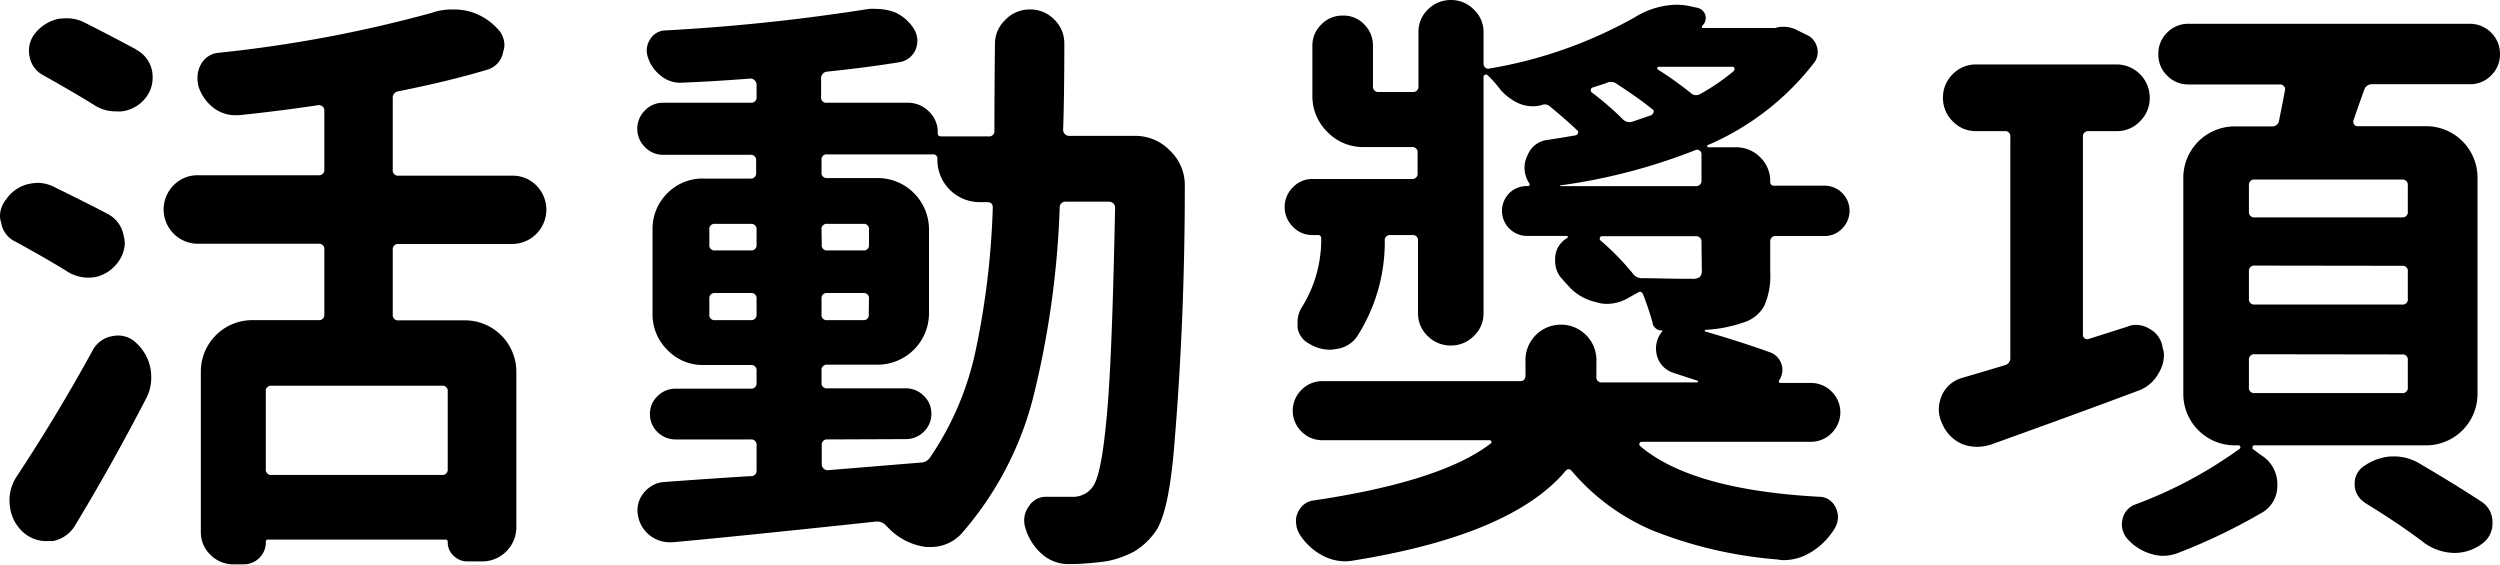
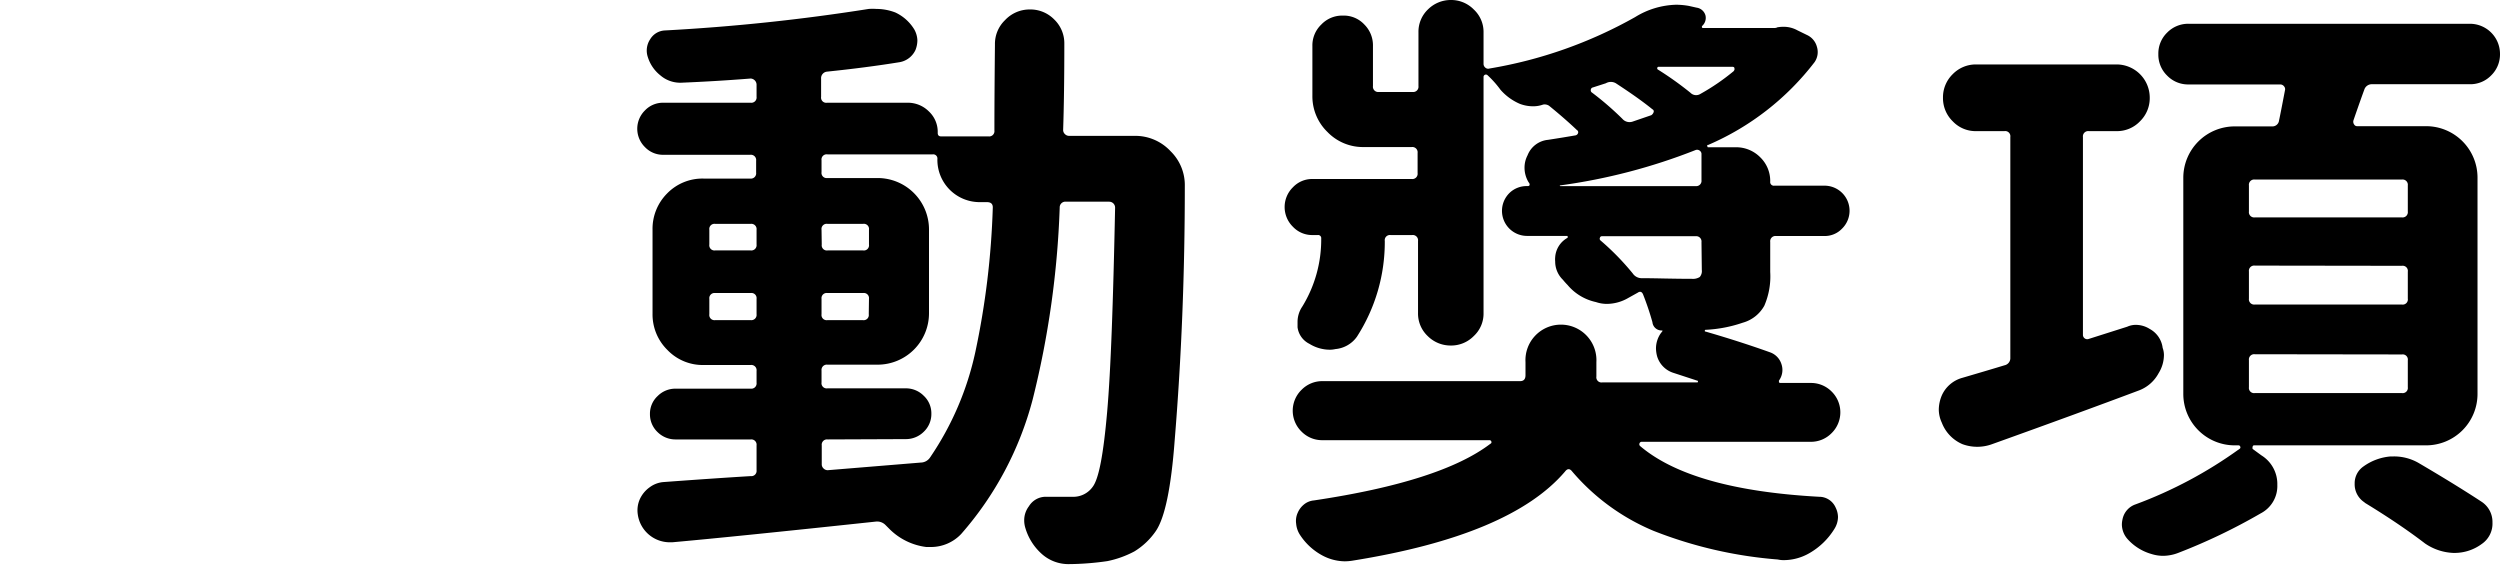
<svg xmlns="http://www.w3.org/2000/svg" id="圖層_1" data-name="圖層 1" viewBox="0 0 232.4 52.49">
-   <path d="M10,19.88a2.84,2.84,0,0,1,1.49,2,3,3,0,0,1,.11.77A3.09,3.09,0,0,1,11,24.33,3.55,3.55,0,0,1,8.9,25.75a4.76,4.76,0,0,1-.72.06,3.64,3.64,0,0,1-1.81-.5q-1.92-1.2-4.94-2.85A2.33,2.33,0,0,1,.11,20.7,2,2,0,0,1,0,20.1a2.46,2.46,0,0,1,.55-1.54,3.5,3.5,0,0,1,2-1.43A4.52,4.52,0,0,1,3.51,17a3.35,3.35,0,0,1,1.54.39C7.1,18.39,8.75,19.22,10,19.88ZM7,48.81A3.06,3.06,0,0,1,4.89,50.3H4.28a3.17,3.17,0,0,1-2-.72A3.74,3.74,0,0,1,.93,47.11a3.64,3.64,0,0,1-.05-.6,4.06,4.06,0,0,1,.66-2.2q3.74-5.66,7.08-11.75a2.54,2.54,0,0,1,1.87-1.32,2.4,2.4,0,0,1,2.14.61A4.27,4.27,0,0,1,14,34.32a5,5,0,0,1,.06.77,4.15,4.15,0,0,1-.5,2Q10.32,43.33,7,48.81Zm5.65-44.2a2.86,2.86,0,0,1,1.49,2,3.86,3.86,0,0,1,.05.61,3,3,0,0,1-.6,1.81,3.36,3.36,0,0,1-2.25,1.32,3.34,3.34,0,0,1-.61,0,3.54,3.54,0,0,1-1.92-.55q-1.75-1.1-4.78-2.8A2.45,2.45,0,0,1,2.75,5.27a2.51,2.51,0,0,1-.06-.55,2.54,2.54,0,0,1,.55-1.59A3.81,3.81,0,0,1,5.38,1.76a6.12,6.12,0,0,1,.83-.06,3.57,3.57,0,0,1,1.64.39C9.79,3.07,11.4,3.92,12.68,4.61ZM49.86,17.24a3.19,3.19,0,0,1-2.25,5.44H37.06a.49.49,0,0,0-.55.55v6a.49.49,0,0,0,.55.55h6.15A4.78,4.78,0,0,1,48,34.54V49a3.18,3.18,0,0,1-3.18,3.19H43.43a1.82,1.82,0,0,1-1.26-.52,1.7,1.7,0,0,1-.55-1.29.19.19,0,0,0-.22-.22H24.93a.19.19,0,0,0-.22.22,2,2,0,0,1-.6,1.48,2,2,0,0,1-1.49.6h-.93a2.93,2.93,0,0,1-2.11-.87,2.86,2.86,0,0,1-.91-2.15V34.54a4.78,4.78,0,0,1,4.78-4.78H29.6a.49.49,0,0,0,.55-.55v-6a.49.49,0,0,0-.55-.55H18.39a3.19,3.19,0,0,1-2.25-5.44,3.1,3.1,0,0,1,2.25-.93H29.6a.49.49,0,0,0,.55-.55V10.27A.45.45,0,0,0,30,9.91a.59.59,0,0,0-.38-.14c-2.16.33-4.64.65-7.42.94h-.33a3.29,3.29,0,0,1-1.92-.61,4.16,4.16,0,0,1-1.48-2,3.07,3.07,0,0,1-.11-.82A2.51,2.51,0,0,1,18.67,6a2.06,2.06,0,0,1,1.7-1.1A122,122,0,0,0,40.08,1.21,5.63,5.63,0,0,1,42,.88,6.33,6.33,0,0,1,43.38,1a5.53,5.53,0,0,1,2.8,1.6,2.2,2.2,0,0,1,.71,1.59,1.74,1.74,0,0,1-.11.6A2.09,2.09,0,0,1,45.3,6.48q-3.67,1.09-8.24,2a.61.61,0,0,0-.55.66v6.64a.49.49,0,0,0,.55.55H47.61A3.08,3.08,0,0,1,49.86,17.24ZM41.07,44.15a.49.49,0,0,0,.55-.55V36.41a.48.48,0,0,0-.55-.55H25.26a.48.48,0,0,0-.55.55V43.6a.49.49,0,0,0,.55.55Z" />
  <path d="M98.83,12.08a.51.51,0,0,0,.16.38.54.54,0,0,0,.39.17h6.09a4.48,4.48,0,0,1,3.35,1.43,4.4,4.4,0,0,1,1.32,3.24q0,12.18-.94,23.61-.49,6.59-1.75,8.45a6.55,6.55,0,0,1-2,1.9,9.22,9.22,0,0,1-2.5.9,25.92,25.92,0,0,1-3.62.28,3.71,3.71,0,0,1-2.48-.94,5.2,5.2,0,0,1-1.53-2.41,2.41,2.41,0,0,1-.11-.71,2.14,2.14,0,0,1,.44-1.32,1.83,1.83,0,0,1,1.59-.88h.11c.88,0,1.65,0,2.3,0a2.21,2.21,0,0,0,1.93-.93c.58-.77,1-3.08,1.34-6.95s.56-10.2.74-19a.55.55,0,0,0-.55-.55h-4a.53.53,0,0,0-.6.55A85,85,0,0,1,96,37.12a30.79,30.79,0,0,1-6.65,12.52,3.86,3.86,0,0,1-2.8,1.21h-.44a5.87,5.87,0,0,1-3.35-1.6l-.44-.44a1.09,1.09,0,0,0-.93-.32q-13.29,1.42-18.89,1.92H62.2a3,3,0,0,1-2.91-2.58,2.54,2.54,0,0,1,.19-1.43,2.77,2.77,0,0,1,.91-1.1,2.48,2.48,0,0,1,1.32-.49c3-.22,5.73-.41,8.07-.55a.49.49,0,0,0,.55-.55V41.4a.49.49,0,0,0-.55-.55h-7a2.35,2.35,0,0,1-1.65-.68,2.27,2.27,0,0,1-.71-1.68,2.23,2.23,0,0,1,.71-1.67,2.32,2.32,0,0,1,1.65-.69h7a.49.49,0,0,0,.55-.55v-1.1a.49.49,0,0,0-.55-.55H65.44a4.54,4.54,0,0,1-3.4-1.4,4.63,4.63,0,0,1-1.38-3.37v-7.8A4.65,4.65,0,0,1,62,18a4.58,4.58,0,0,1,3.4-1.4h4.34a.49.49,0,0,0,.55-.55V14.94a.49.49,0,0,0-.55-.55H61.65a2.31,2.31,0,0,1-1.7-.72,2.39,2.39,0,0,1,0-3.4,2.31,2.31,0,0,1,1.7-.72h8.13A.49.49,0,0,0,70.33,9V7.85a.58.58,0,0,0-.55-.55c-2.38.19-4.54.31-6.48.39h-.11A2.83,2.83,0,0,1,61.38,7a3.49,3.49,0,0,1-1.16-1.7,1.89,1.89,0,0,1,.22-1.65,1.68,1.68,0,0,1,1.38-.82,184.25,184.25,0,0,0,18.94-2,5.27,5.27,0,0,1,.71,0,4.94,4.94,0,0,1,1.76.33A4.07,4.07,0,0,1,85,2.75a2.23,2.23,0,0,1,.28,1,2.5,2.5,0,0,1-.17.88,2,2,0,0,1-1.48,1.15q-3.08.5-6.75.88a.61.61,0,0,0-.55.66V9a.48.48,0,0,0,.55.55h7.46a2.76,2.76,0,0,1,2,.8,2.61,2.61,0,0,1,.83,2c0,.22.1.33.32.33h4.4a.49.49,0,0,0,.55-.55q0-3.13.05-8a3.06,3.06,0,0,1,.93-2.25A3.13,3.13,0,0,1,95.72.88,3.1,3.1,0,0,1,98,1.81a3.07,3.07,0,0,1,.94,2.25Q98.94,8.79,98.83,12.08ZM66.48,20.81a.48.48,0,0,0-.54.55v1.37a.48.48,0,0,0,.54.55h3.3a.49.49,0,0,0,.55-.55V21.36a.49.49,0,0,0-.55-.55Zm-.54,8.4a.48.48,0,0,0,.54.55h3.3a.49.49,0,0,0,.55-.55V27.78a.48.48,0,0,0-.55-.54h-3.3a.48.48,0,0,0-.54.54Zm11,11.64a.49.49,0,0,0-.55.55v1.76a.51.51,0,0,0,.16.38.54.54,0,0,0,.39.17L85.59,43a1.06,1.06,0,0,0,.88-.49,27.79,27.79,0,0,0,4.2-9.8,75.12,75.12,0,0,0,1.62-13.43c0-.33-.18-.49-.55-.49h-.6a3.93,3.93,0,0,1-4-4,.39.39,0,0,0-.44-.44H76.92a.48.48,0,0,0-.55.55V16a.48.48,0,0,0,.55.55h4.66a4.78,4.78,0,0,1,4.78,4.78v7.8a4.78,4.78,0,0,1-4.78,4.77H76.92a.49.49,0,0,0-.55.55v1.1a.48.48,0,0,0,.55.55h7.3a2.32,2.32,0,0,1,1.65.69,2.23,2.23,0,0,1,.71,1.67,2.27,2.27,0,0,1-.71,1.68,2.35,2.35,0,0,1-1.65.68Zm-.55-18.12a.48.48,0,0,0,.55.55h3.29a.48.48,0,0,0,.55-.55V21.36a.48.48,0,0,0-.55-.55H76.92a.48.48,0,0,0-.55.55Zm4.39,5.05a.48.48,0,0,0-.55-.54H76.92a.48.48,0,0,0-.55.54v1.43a.48.48,0,0,0,.55.55h3.29a.48.48,0,0,0,.55-.55Z" />
  <path d="M170.25,36.38a2.71,2.71,0,0,1,0,3.9,2.68,2.68,0,0,1-1.92.79h-15.7a.21.21,0,0,0-.22.14.22.22,0,0,0,.05.25q4.78,4.07,16.64,4.72a1.67,1.67,0,0,1,1.54,1,2.08,2.08,0,0,1,.22.88,2.12,2.12,0,0,1-.33,1.1,6.55,6.55,0,0,1-2.31,2.25,4.79,4.79,0,0,1-2.42.66,2.48,2.48,0,0,1-.54-.06,39.86,39.86,0,0,1-11.54-2.66,20.13,20.13,0,0,1-7.57-5.52q-.33-.43-.66,0-5.06,5.94-19.77,8.29a4.64,4.64,0,0,1-.71.06,4.52,4.52,0,0,1-2-.5,5.7,5.7,0,0,1-2.19-2,2.25,2.25,0,0,1-.33-1,1.81,1.81,0,0,1,.14-1,2,2,0,0,1,.57-.77,1.69,1.69,0,0,1,.94-.39q11.81-1.76,16.41-5.27a.15.15,0,0,0,.09-.19.18.18,0,0,0-.2-.14H122.92a2.68,2.68,0,0,1-1.92-.79,2.71,2.71,0,0,1,0-3.9,2.69,2.69,0,0,1,1.92-.8h18.39c.33,0,.5-.18.5-.55V33.66a3.3,3.3,0,1,1,6.59,0V35a.48.48,0,0,0,.55.55h8.78c.08,0,.11,0,.11-.08s0-.08-.05-.08l-2.2-.72a2.31,2.31,0,0,1-1.54-1.53,3,3,0,0,1-.11-.77,2.48,2.48,0,0,1,.44-1.38l.17-.22s0-.05-.06-.05a.85.85,0,0,1-.88-.77,26.17,26.17,0,0,0-.87-2.58c-.11-.26-.28-.31-.5-.16l-.88.49a4,4,0,0,1-2,.55,3.12,3.12,0,0,1-1-.17,4.74,4.74,0,0,1-2.64-1.59c-.14-.14-.29-.31-.44-.49a2.36,2.36,0,0,1-.71-1.7,2,2,0,0,1,0-.39,2.23,2.23,0,0,1,1.16-1.81s0,0,0-.08,0-.09-.08-.09H142a2.33,2.33,0,0,1-1.67-4A2.29,2.29,0,0,1,142,17.3H142c.18,0,.24-.09.16-.28a.85.85,0,0,1-.11-.16,2.62,2.62,0,0,1-.33-1.27,2.47,2.47,0,0,1,.28-1.15A2.27,2.27,0,0,1,143.9,13q1.31-.2,2.58-.42a.32.32,0,0,0,.22-.22.23.23,0,0,0-.11-.27Q145.44,11,144,9.83a.75.75,0,0,0-.55-.11,2.69,2.69,0,0,1-.94.16,3.48,3.48,0,0,1-1.21-.22,5,5,0,0,1-1.81-1.31A9.26,9.26,0,0,0,138.29,7a.22.22,0,0,0-.38.16V29.1a2.84,2.84,0,0,1-.91,2.14,2.94,2.94,0,0,1-2.14.88,3,3,0,0,1-2.14-.88,2.87,2.87,0,0,1-.9-2.14V22.4a.49.49,0,0,0-.55-.55h-2a.48.48,0,0,0-.54.55,16.26,16.26,0,0,1-2.59,8.9,2.75,2.75,0,0,1-2,1.15,2.41,2.41,0,0,1-.5.06,3.63,3.63,0,0,1-1.92-.55,2,2,0,0,1-1.1-1.54v-.49a2.54,2.54,0,0,1,.44-1.43,11.89,11.89,0,0,0,1.76-6.32.29.29,0,0,0-.33-.33H122a2.45,2.45,0,0,1-1.81-.77,2.57,2.57,0,0,1,0-3.67,2.45,2.45,0,0,1,1.81-.77h9.23a.49.49,0,0,0,.55-.55V14.22a.49.49,0,0,0-.55-.55h-4.45a4.59,4.59,0,0,1-3.38-1.4A4.61,4.61,0,0,1,122,8.9V4.28a2.68,2.68,0,0,1,.83-2,2.67,2.67,0,0,1,2-.83,2.61,2.61,0,0,1,2,.83,2.73,2.73,0,0,1,.8,2V8a.49.49,0,0,0,.55.55h3.13a.49.49,0,0,0,.55-.55V3a2.87,2.87,0,0,1,.9-2.14A3,3,0,0,1,134.86,0,2.94,2.94,0,0,1,137,.88,2.84,2.84,0,0,1,137.91,3V5.93a.45.45,0,0,0,.17.36.39.39,0,0,0,.38.08A41.45,41.45,0,0,0,152,1.59,7.61,7.61,0,0,1,155.81.44,7.07,7.07,0,0,1,157,.55l.71.16a1,1,0,0,1,.83.72,1,1,0,0,1-.33,1s0,.07,0,.11a.09.09,0,0,0,.08.06H165a.46.46,0,0,0,.22-.06,3.3,3.3,0,0,1,.6-.05,2.64,2.64,0,0,1,1.27.33l.88.43a1.68,1.68,0,0,1,.93,1.1,1.64,1.64,0,0,1-.22,1.43,24.83,24.83,0,0,1-9.88,7.69c-.08,0-.11,0-.09.11s.05.11.09.11h2.52a3.14,3.14,0,0,1,2.31.93,3.06,3.06,0,0,1,.93,2.25.34.34,0,0,0,.39.39h4.66a2.33,2.33,0,0,1,1.62,4,2.21,2.21,0,0,1-1.62.68h-4.5a.49.49,0,0,0-.55.55v2.8a6.85,6.85,0,0,1-.55,3.13A3.29,3.29,0,0,1,162,30a12.4,12.4,0,0,1-3.46.66s-.06,0-.06.08,0,.08.06.08q3.24.94,6,1.93a1.7,1.7,0,0,1,1.07,1.12,1.67,1.67,0,0,1-.24,1.51s0,.08,0,.14a.14.14,0,0,0,.1.08h2.86A2.69,2.69,0,0,1,170.25,36.38ZM157.62,17.3a.49.49,0,0,0,.55-.55V14.28A.39.39,0,0,0,158,14a.41.41,0,0,0-.36-.06A54.1,54.1,0,0,1,145,17.24a.05.05,0,0,0,.06.06Zm-9.55-9.17a.24.24,0,0,0-.19.22.25.25,0,0,0,.13.27,28,28,0,0,1,2.8,2.42.88.88,0,0,0,.94.27l1.75-.6a.53.53,0,0,0,.22-.28.21.21,0,0,0-.11-.27c-1-.81-2.16-1.61-3.4-2.42a.93.93,0,0,0-.93,0Zm10.1,14.38a.49.49,0,0,0-.55-.55h-8.73a.18.18,0,0,0-.16.14.21.21,0,0,0,.05.25,23.85,23.85,0,0,1,3,3.07,1,1,0,0,0,.88.44c1.24,0,2.78.06,4.61.06a1.2,1.2,0,0,0,.74-.17.85.85,0,0,0,.19-.66Zm3-15.92a.24.24,0,0,0,.06-.25c0-.09-.09-.13-.17-.13h-6.86a.12.12,0,0,0-.14.1.14.14,0,0,0,.08.17,30.6,30.6,0,0,1,3,2.14.74.74,0,0,0,.93.11A20.2,20.2,0,0,0,161.19,6.59Z" />
  <path d="M197.75,30.37a1.91,1.91,0,0,1,.82-.17,2.41,2.41,0,0,1,1.27.38,2.32,2.32,0,0,1,1.2,1.76,1.92,1.92,0,0,1,.12.66,3.25,3.25,0,0,1-.5,1.7,3.45,3.45,0,0,1-1.81,1.59q-5.72,2.15-13.67,5a4,4,0,0,1-2.75,0,3.55,3.55,0,0,1-1.92-2,2.93,2.93,0,0,1-.28-1.21,3.48,3.48,0,0,1,.28-1.32,2.94,2.94,0,0,1,1.92-1.64c1.39-.41,2.69-.79,3.9-1.16a.68.68,0,0,0,.55-.71V12.74a.48.48,0,0,0-.55-.55h-2.64a2.92,2.92,0,0,1-2.16-.91,3,3,0,0,1-.91-2.19,3,3,0,0,1,.91-2.2,3,3,0,0,1,2.16-.9h13.07a3.09,3.09,0,0,1,3.08,3.1,3,3,0,0,1-.91,2.19,2.94,2.94,0,0,1-2.17.91h-2.58a.49.49,0,0,0-.55.55V31.13a.4.4,0,0,0,.5.39Zm32.56,6.25a4.78,4.78,0,0,1-4.77,4.78h-16c-.08,0-.12.05-.14.14s0,.16,0,.19l.82.6a3.13,3.13,0,0,1,1.48,2.75,2.86,2.86,0,0,1-1.54,2.64,54.19,54.19,0,0,1-7.68,3.68,4,4,0,0,1-1.43.27A3.64,3.64,0,0,1,200,51.5a4.71,4.71,0,0,1-2.25-1.42,2.07,2.07,0,0,1-.5-1.32,2.25,2.25,0,0,1,.06-.49,1.84,1.84,0,0,1,1.2-1.38,40.37,40.37,0,0,0,9.67-5.16.15.15,0,0,0,.08-.19.17.17,0,0,0-.19-.14h-.33a4.78,4.78,0,0,1-4.78-4.78V16.53a4.78,4.78,0,0,1,4.78-4.78h3.46a.62.62,0,0,0,.66-.55c.11-.51.29-1.44.55-2.8a.4.4,0,0,0-.09-.38.44.44,0,0,0-.35-.17h-8.51a2.7,2.7,0,0,1-2-.82,2.7,2.7,0,0,1-.82-2,2.7,2.7,0,0,1,.82-2,2.73,2.73,0,0,1,2-.82H229.6a2.8,2.8,0,0,1,2.8,2.8,2.73,2.73,0,0,1-.82,2,2.7,2.7,0,0,1-2,.82h-9.06a.73.73,0,0,0-.74.52c-.13.35-.47,1.29-1,2.83a.44.44,0,0,0,.06.39.31.31,0,0,0,.27.16h6.43a4.78,4.78,0,0,1,4.77,4.78Zm-20.7-19.93a.49.49,0,0,0-.55.55v2.42a.49.49,0,0,0,.55.55h13.67a.49.49,0,0,0,.55-.55V17.24a.49.49,0,0,0-.55-.55Zm0,8a.49.49,0,0,0-.55.55v2.52a.49.49,0,0,0,.55.55h13.67a.48.48,0,0,0,.55-.55V25.26a.48.48,0,0,0-.55-.55Zm0,8.24a.49.49,0,0,0-.55.55V36a.48.48,0,0,0,.55.54h13.67a.48.48,0,0,0,.55-.54V33.5a.48.48,0,0,0-.55-.55Zm10.21,13.78a2,2,0,0,1-.93-1.76,1.89,1.89,0,0,1,.82-1.59,5,5,0,0,1,2.53-.93h.27a4.55,4.55,0,0,1,2.31.6q3.41,2,5.88,3.62a2.24,2.24,0,0,1,1,1.92,2.29,2.29,0,0,1-1,2,4.25,4.25,0,0,1-2.52.83h-.11a5,5,0,0,1-2.64-.88Q223.07,48.71,219.82,46.73Z" />
</svg>